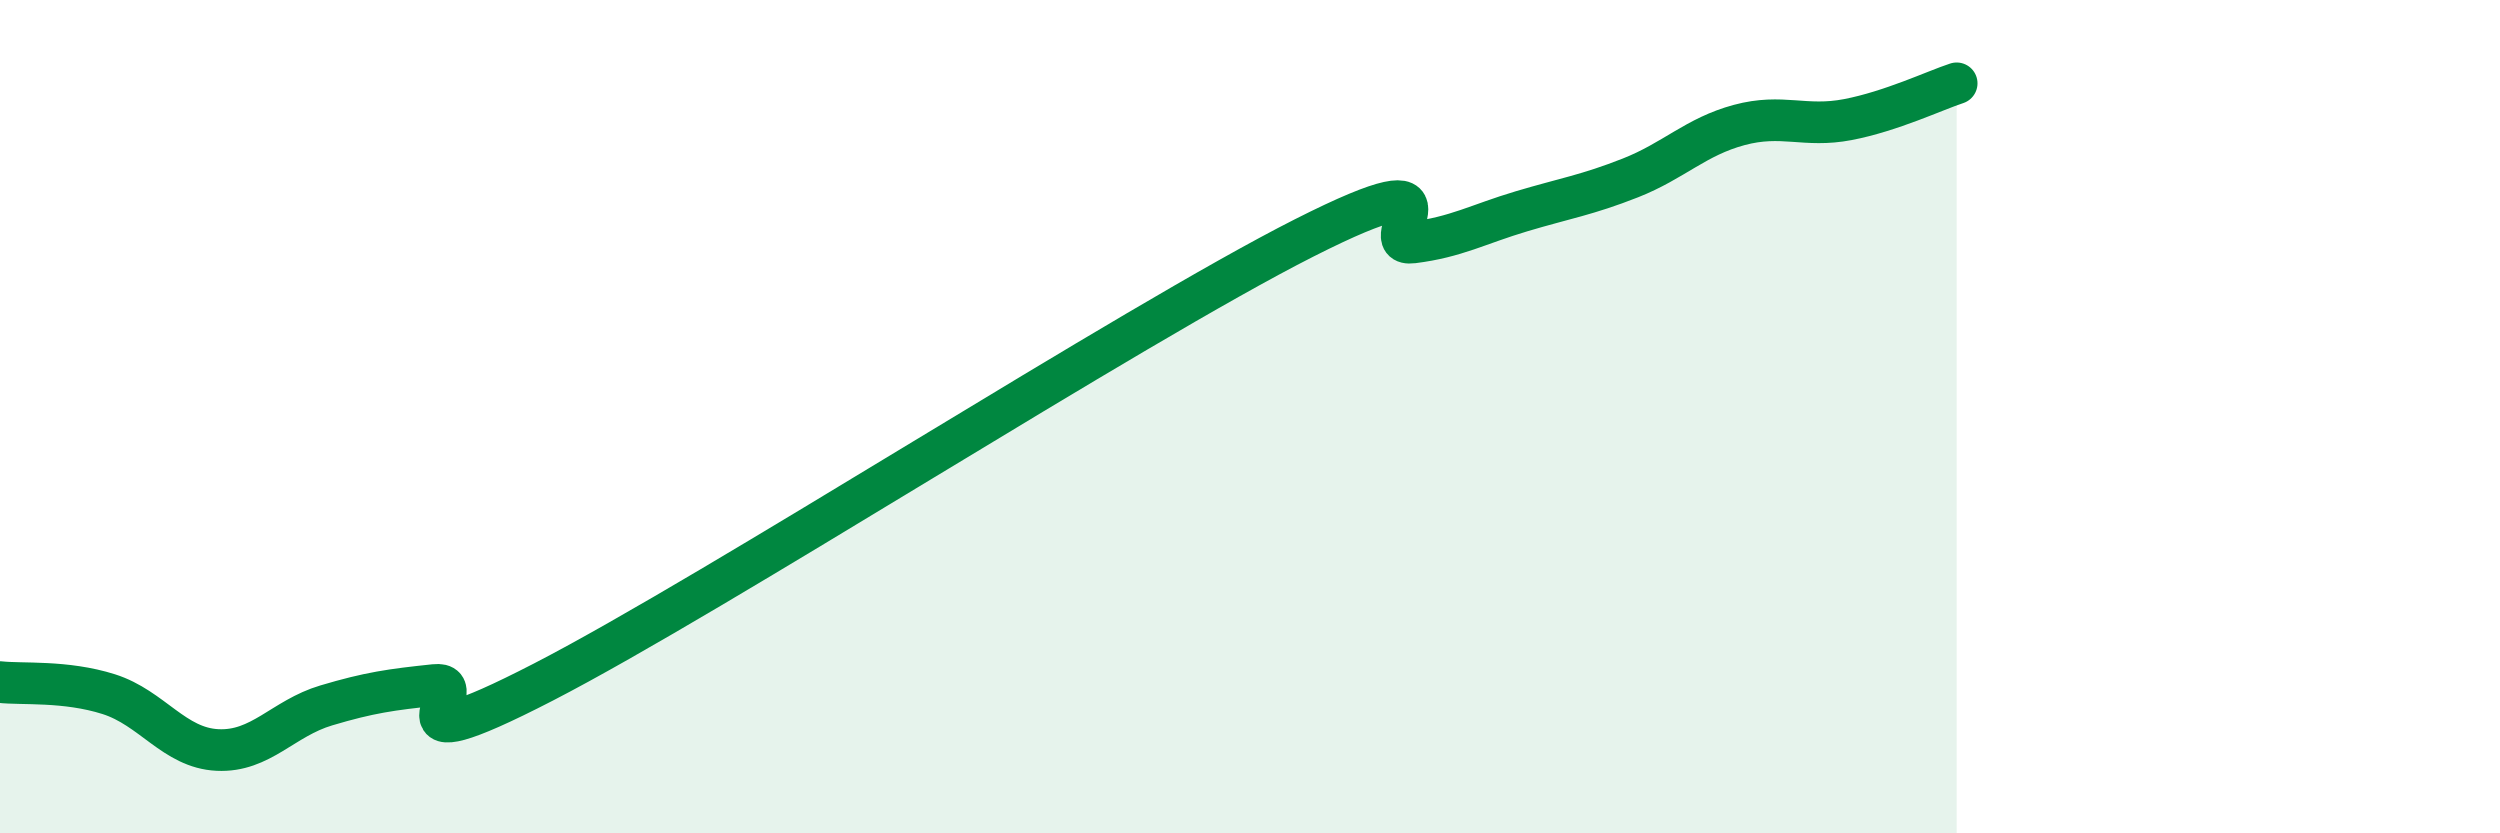
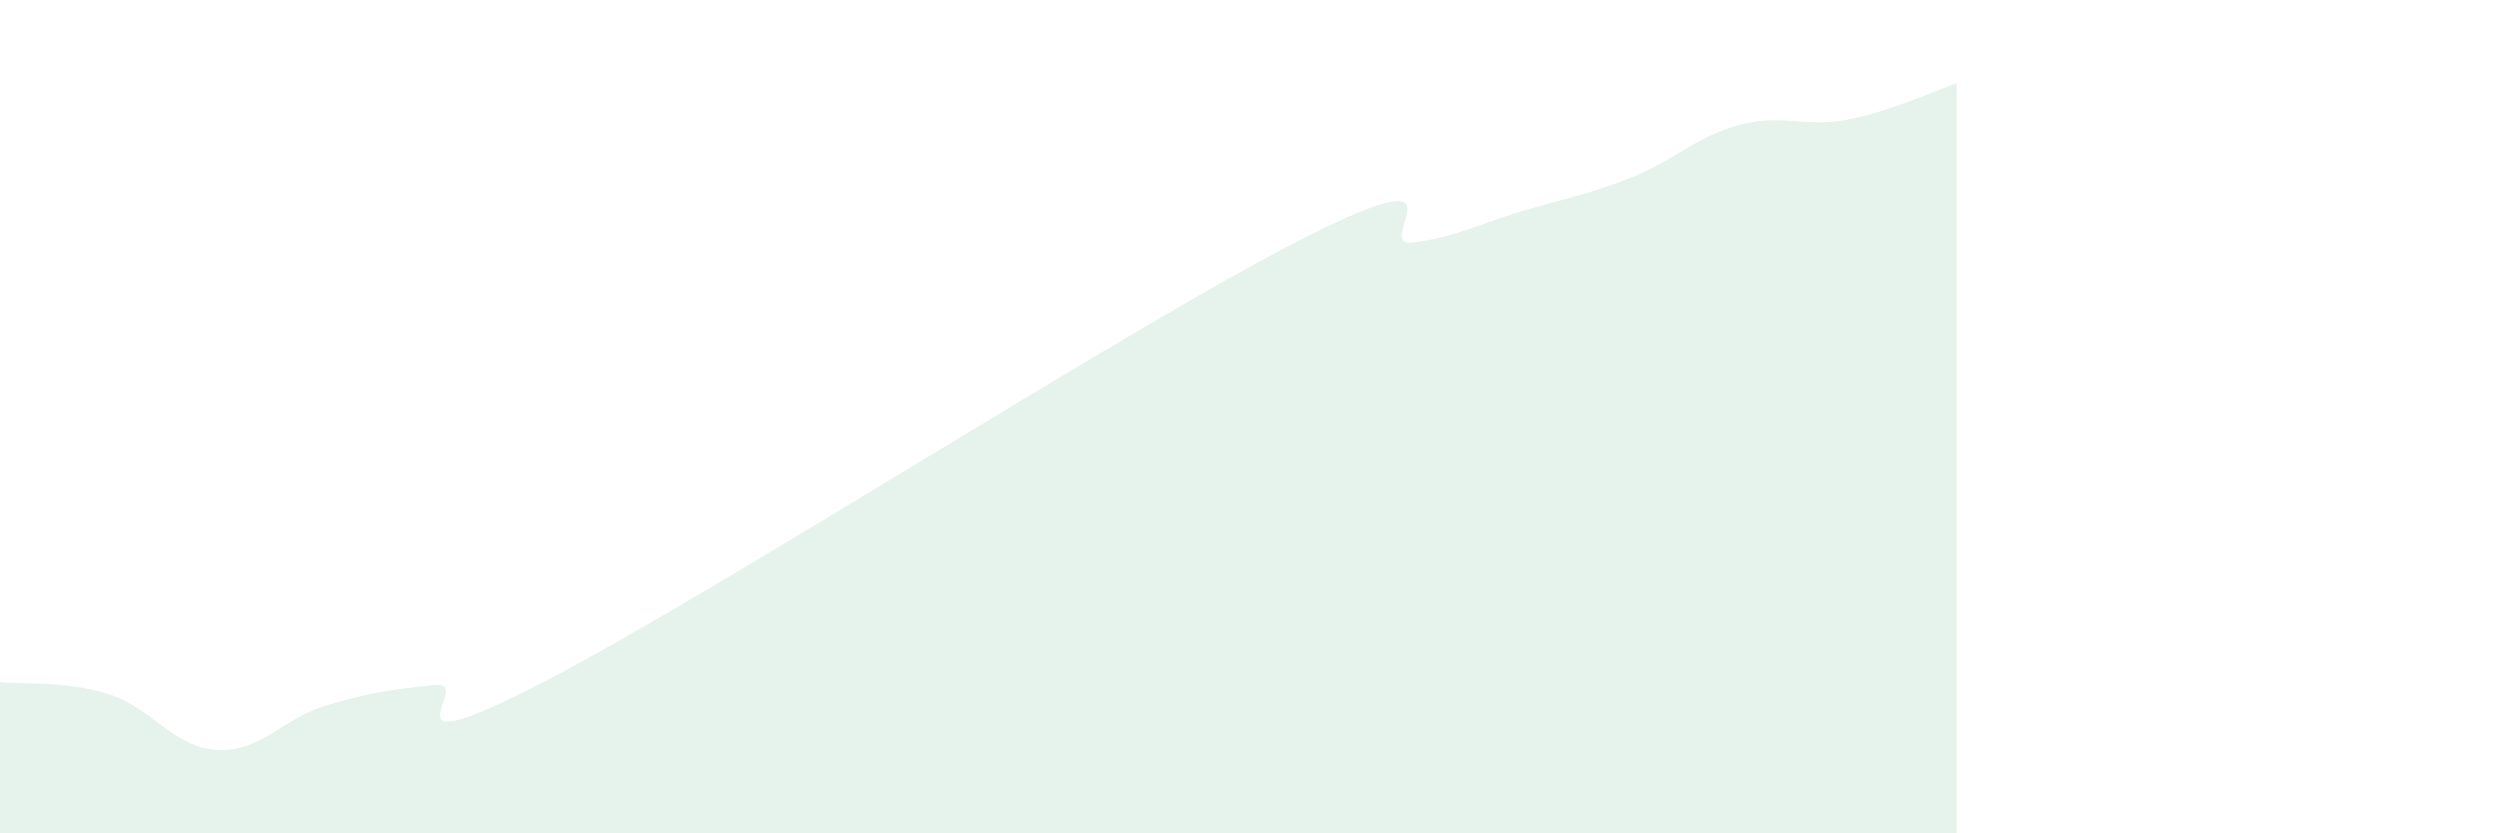
<svg xmlns="http://www.w3.org/2000/svg" width="60" height="20" viewBox="0 0 60 20">
  <path d="M 0,16.37 C 0.52,16.43 1.57,16.33 2.61,16.66 C 3.65,16.99 4.18,17.95 5.22,18 C 6.26,18.05 6.79,17.24 7.83,16.93 C 8.87,16.62 9.39,16.55 10.43,16.44 C 11.47,16.33 8.87,18.52 13.04,16.37 C 17.21,14.22 27.13,7.82 31.3,5.71 C 35.47,3.6 32.87,5.95 33.91,5.82 C 34.95,5.69 35.48,5.38 36.52,5.07 C 37.56,4.76 38.09,4.68 39.13,4.27 C 40.17,3.86 40.7,3.28 41.74,3 C 42.78,2.72 43.31,3.07 44.35,2.87 C 45.39,2.67 46.44,2.17 46.96,2L46.96 20L0 20Z" fill="#008740" opacity="0.1" stroke-linecap="round" stroke-linejoin="round" />
-   <path d="M 0,16.37 C 0.52,16.43 1.57,16.33 2.61,16.66 C 3.65,16.99 4.18,17.95 5.22,18 C 6.26,18.05 6.79,17.24 7.83,16.93 C 8.87,16.62 9.39,16.55 10.43,16.44 C 11.47,16.33 8.87,18.52 13.04,16.37 C 17.21,14.22 27.13,7.82 31.3,5.71 C 35.47,3.6 32.87,5.95 33.91,5.82 C 34.95,5.69 35.48,5.38 36.52,5.07 C 37.56,4.76 38.09,4.68 39.13,4.27 C 40.17,3.86 40.7,3.28 41.74,3 C 42.78,2.72 43.31,3.07 44.35,2.87 C 45.39,2.67 46.44,2.17 46.96,2" stroke="#008740" stroke-width="1" fill="none" stroke-linecap="round" stroke-linejoin="round" />
</svg>